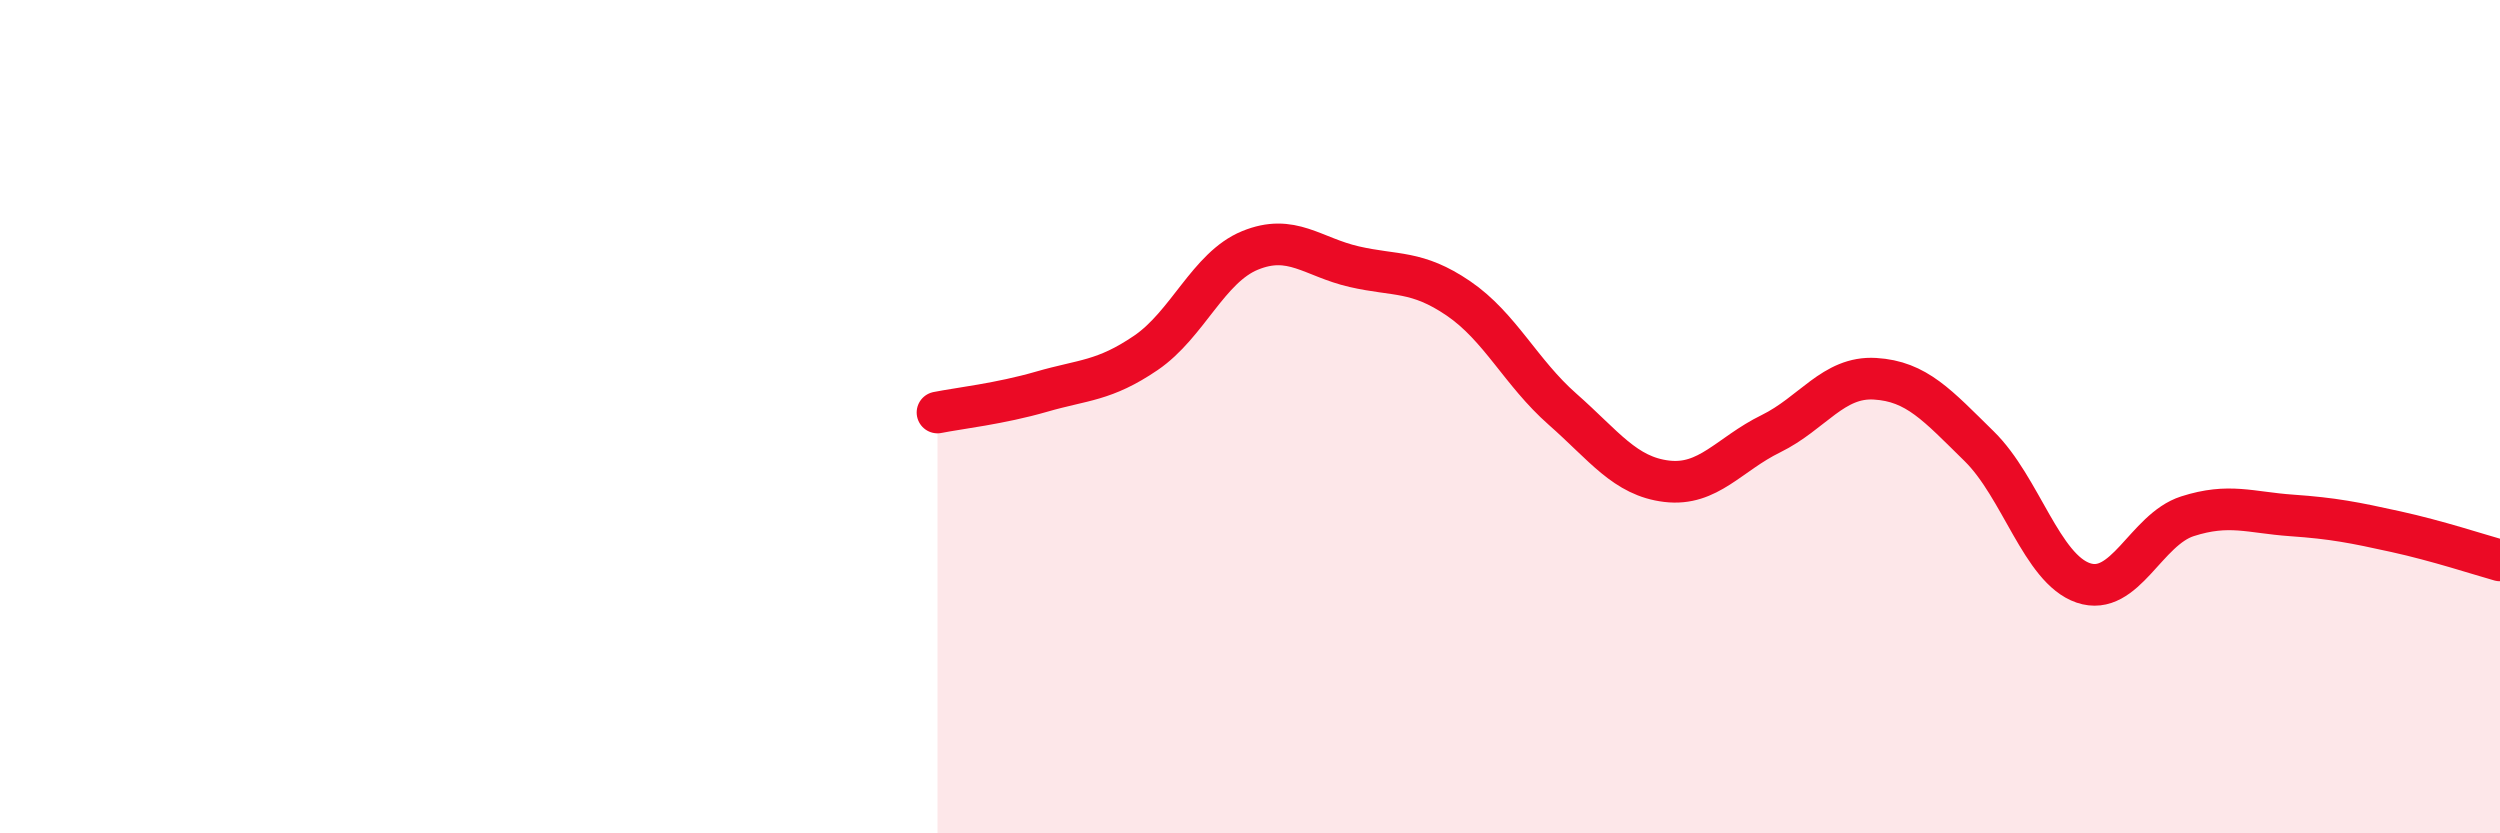
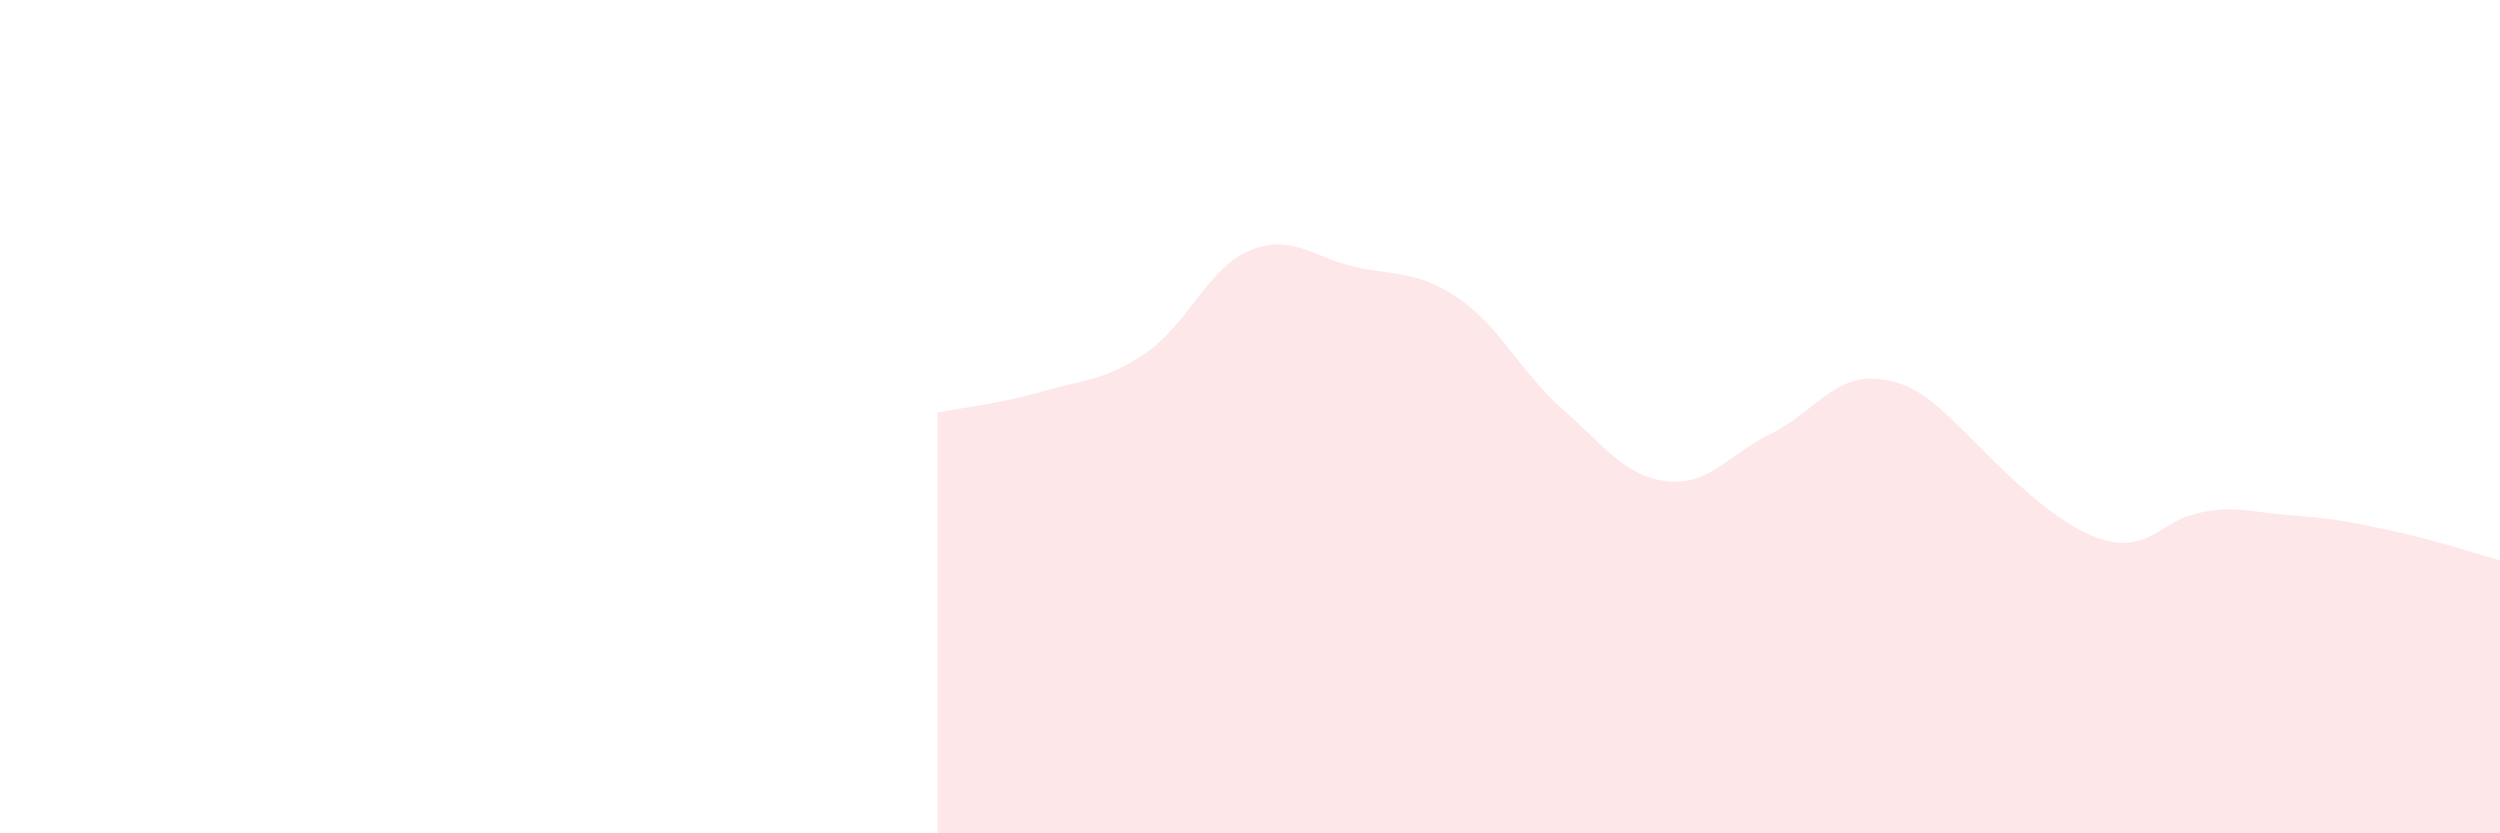
<svg xmlns="http://www.w3.org/2000/svg" width="60" height="20" viewBox="0 0 60 20">
-   <path d="M 22.5,9.9 C 23,9.8 24,9.69 25,9.4 C 26,9.11 26.5,9.15 27.5,8.47 C 28.5,7.79 29,6.42 30,6.01 C 31,5.6 31.5,6.17 32.5,6.4 C 33.5,6.63 34,6.48 35,7.16 C 36,7.84 36.5,8.94 37.5,9.82 C 38.5,10.7 39,11.43 40,11.55 C 41,11.67 41.5,10.9 42.5,10.41 C 43.5,9.92 44,9.03 45,9.09 C 46,9.15 46.5,9.73 47.5,10.71 C 48.5,11.69 49,13.65 50,13.99 C 51,14.33 51.5,12.71 52.5,12.39 C 53.5,12.07 54,12.3 55,12.37 C 56,12.44 56.5,12.54 57.5,12.76 C 58.5,12.98 59.5,13.31 60,13.45L60 20L22.5 20Z" fill="#EB0A25" opacity="0.1" stroke-linecap="round" stroke-linejoin="round" />
-   <path d="M 22.5,9.9 C 23,9.8 24,9.69 25,9.4 C 26,9.11 26.5,9.15 27.5,8.47 C 28.5,7.79 29,6.42 30,6.01 C 31,5.6 31.5,6.17 32.5,6.4 C 33.5,6.63 34,6.48 35,7.16 C 36,7.84 36.5,8.94 37.5,9.82 C 38.5,10.7 39,11.43 40,11.55 C 41,11.67 41.5,10.9 42.5,10.41 C 43.5,9.92 44,9.03 45,9.09 C 46,9.15 46.5,9.73 47.5,10.71 C 48.5,11.69 49,13.65 50,13.99 C 51,14.33 51.5,12.71 52.5,12.39 C 53.5,12.07 54,12.3 55,12.37 C 56,12.44 56.5,12.54 57.5,12.76 C 58.5,12.98 59.5,13.31 60,13.45" stroke="#EB0A25" stroke-width="1" fill="none" stroke-linecap="round" stroke-linejoin="round" />
+   <path d="M 22.5,9.9 C 23,9.8 24,9.69 25,9.4 C 26,9.11 26.5,9.15 27.5,8.47 C 28.5,7.79 29,6.42 30,6.01 C 31,5.6 31.5,6.17 32.5,6.4 C 33.5,6.63 34,6.48 35,7.16 C 36,7.84 36.5,8.94 37.5,9.82 C 38.5,10.7 39,11.43 40,11.55 C 41,11.67 41.5,10.9 42.5,10.41 C 43.5,9.92 44,9.03 45,9.09 C 46,9.15 46.5,9.73 47.5,10.71 C 51,14.33 51.5,12.71 52.5,12.39 C 53.5,12.07 54,12.3 55,12.37 C 56,12.44 56.5,12.54 57.5,12.76 C 58.5,12.98 59.5,13.31 60,13.45L60 20L22.5 20Z" fill="#EB0A25" opacity="0.1" stroke-linecap="round" stroke-linejoin="round" />
</svg>